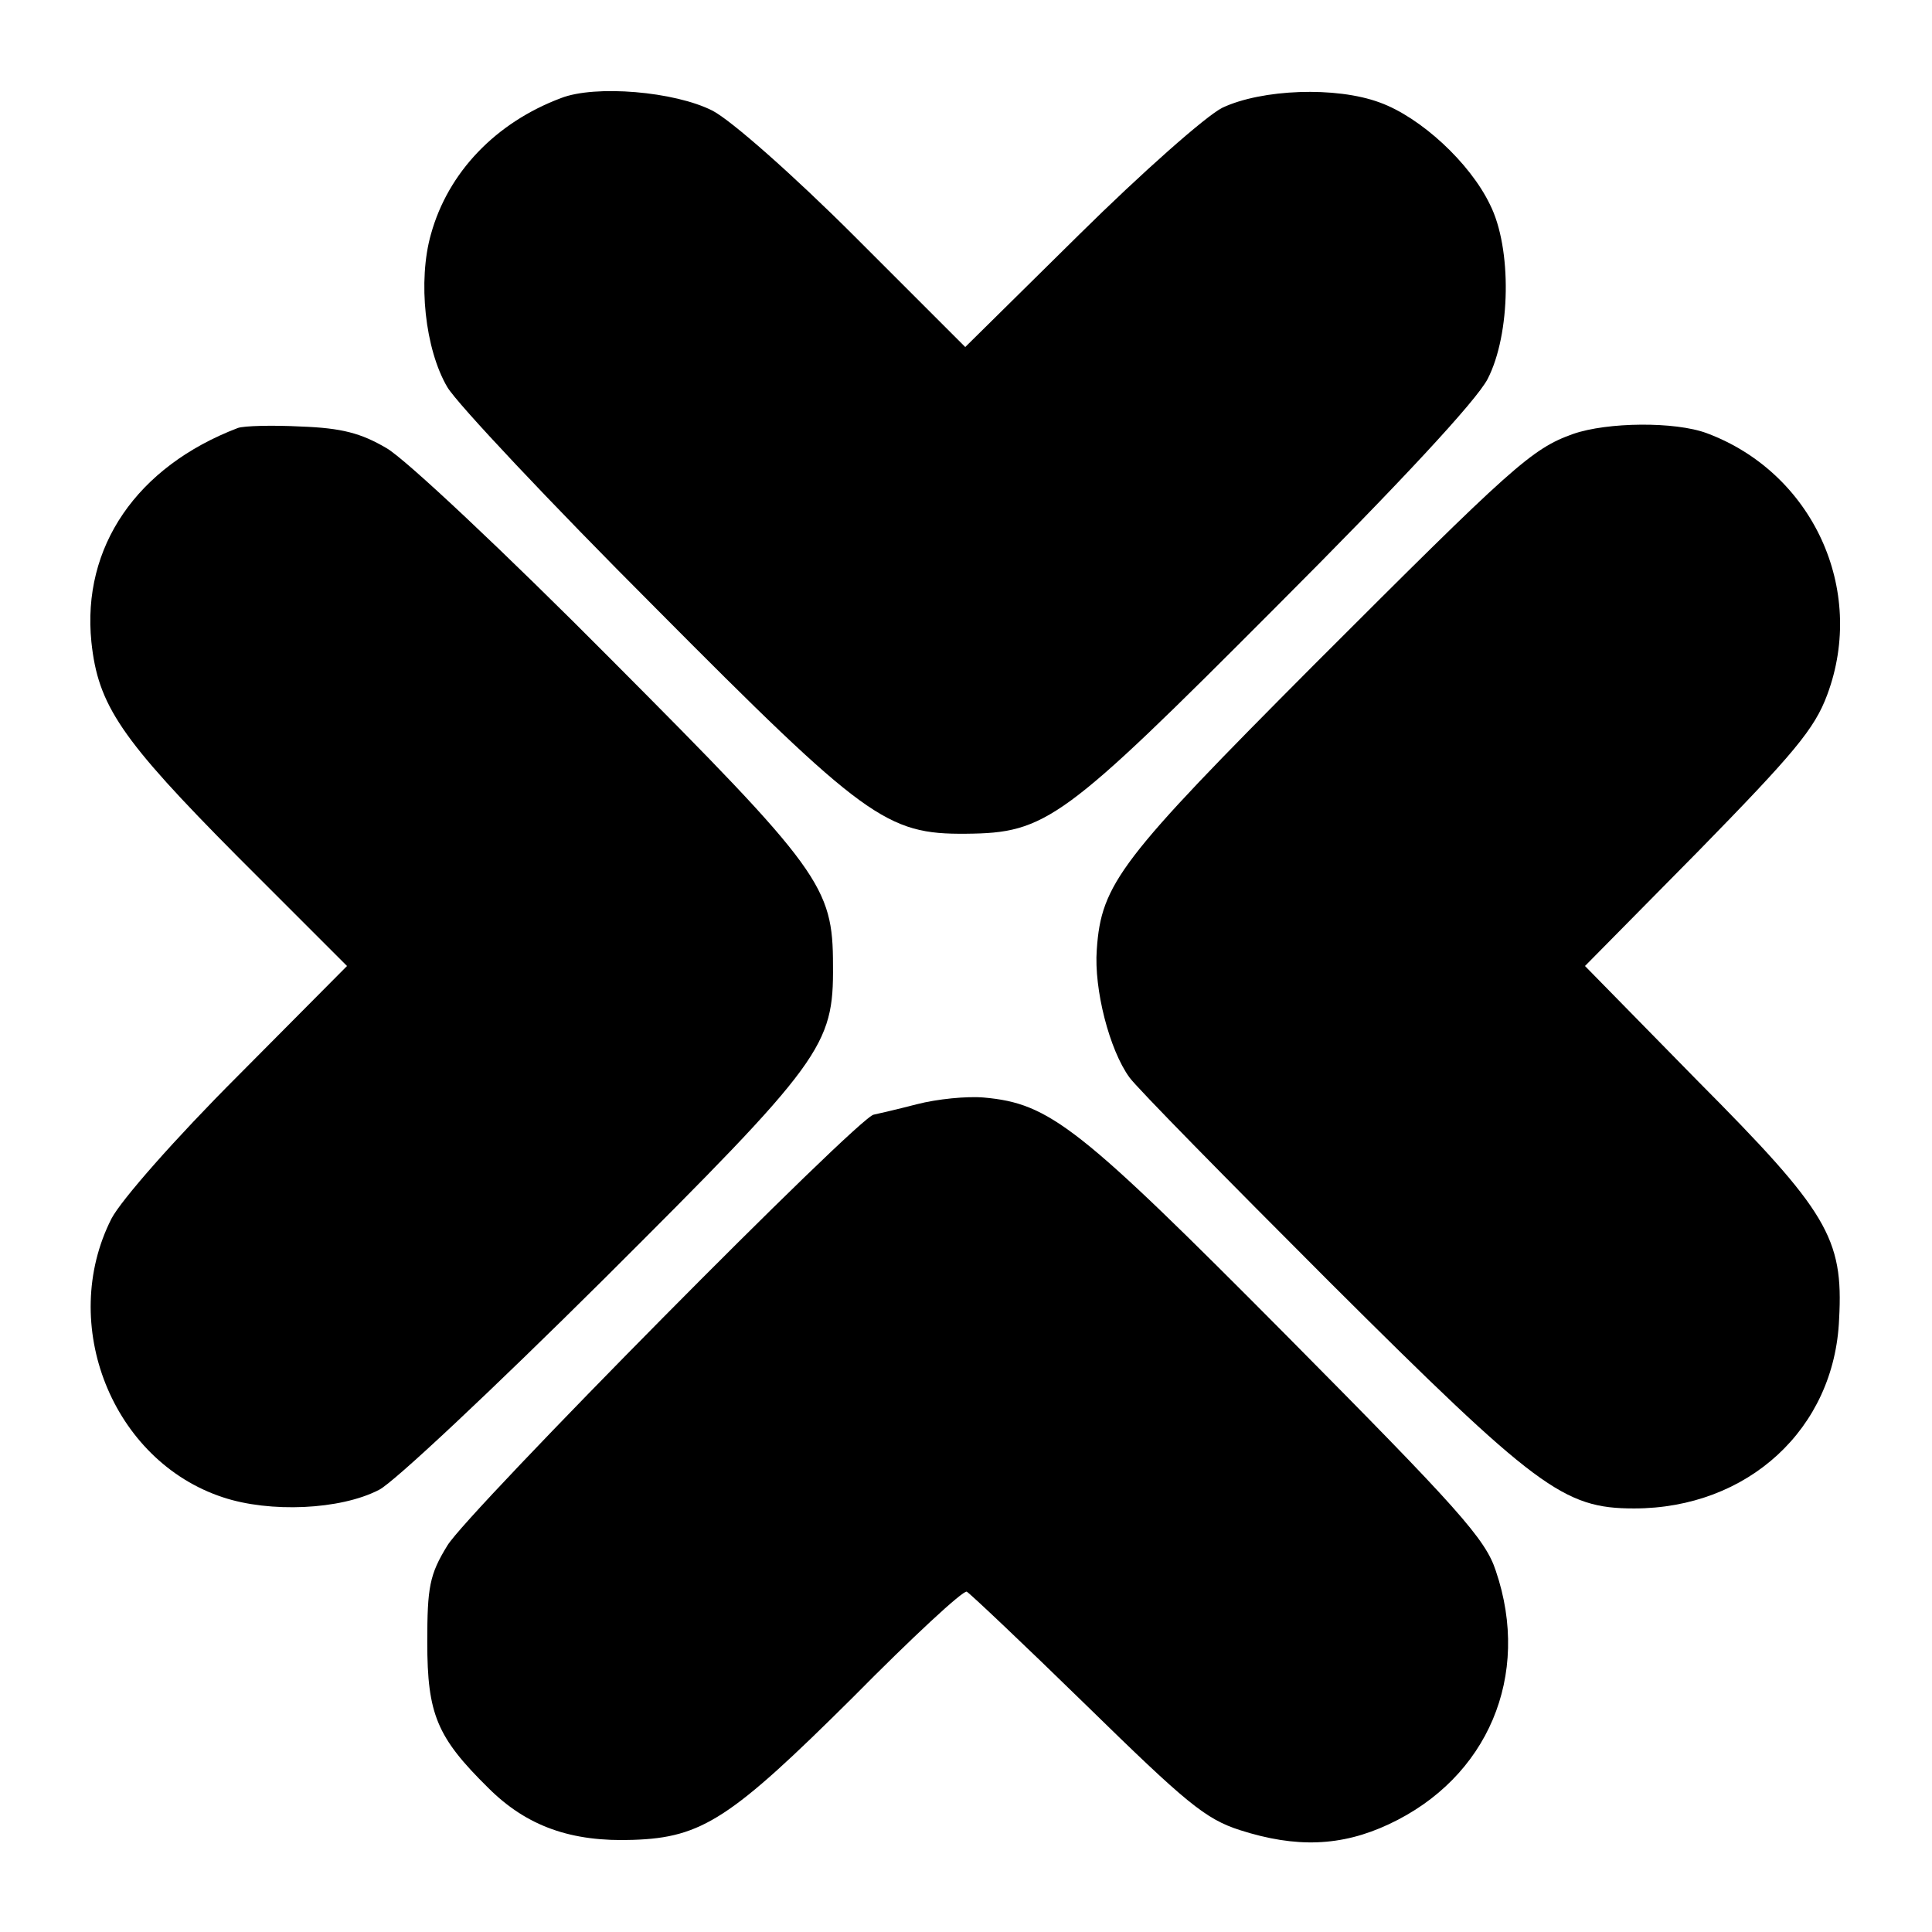
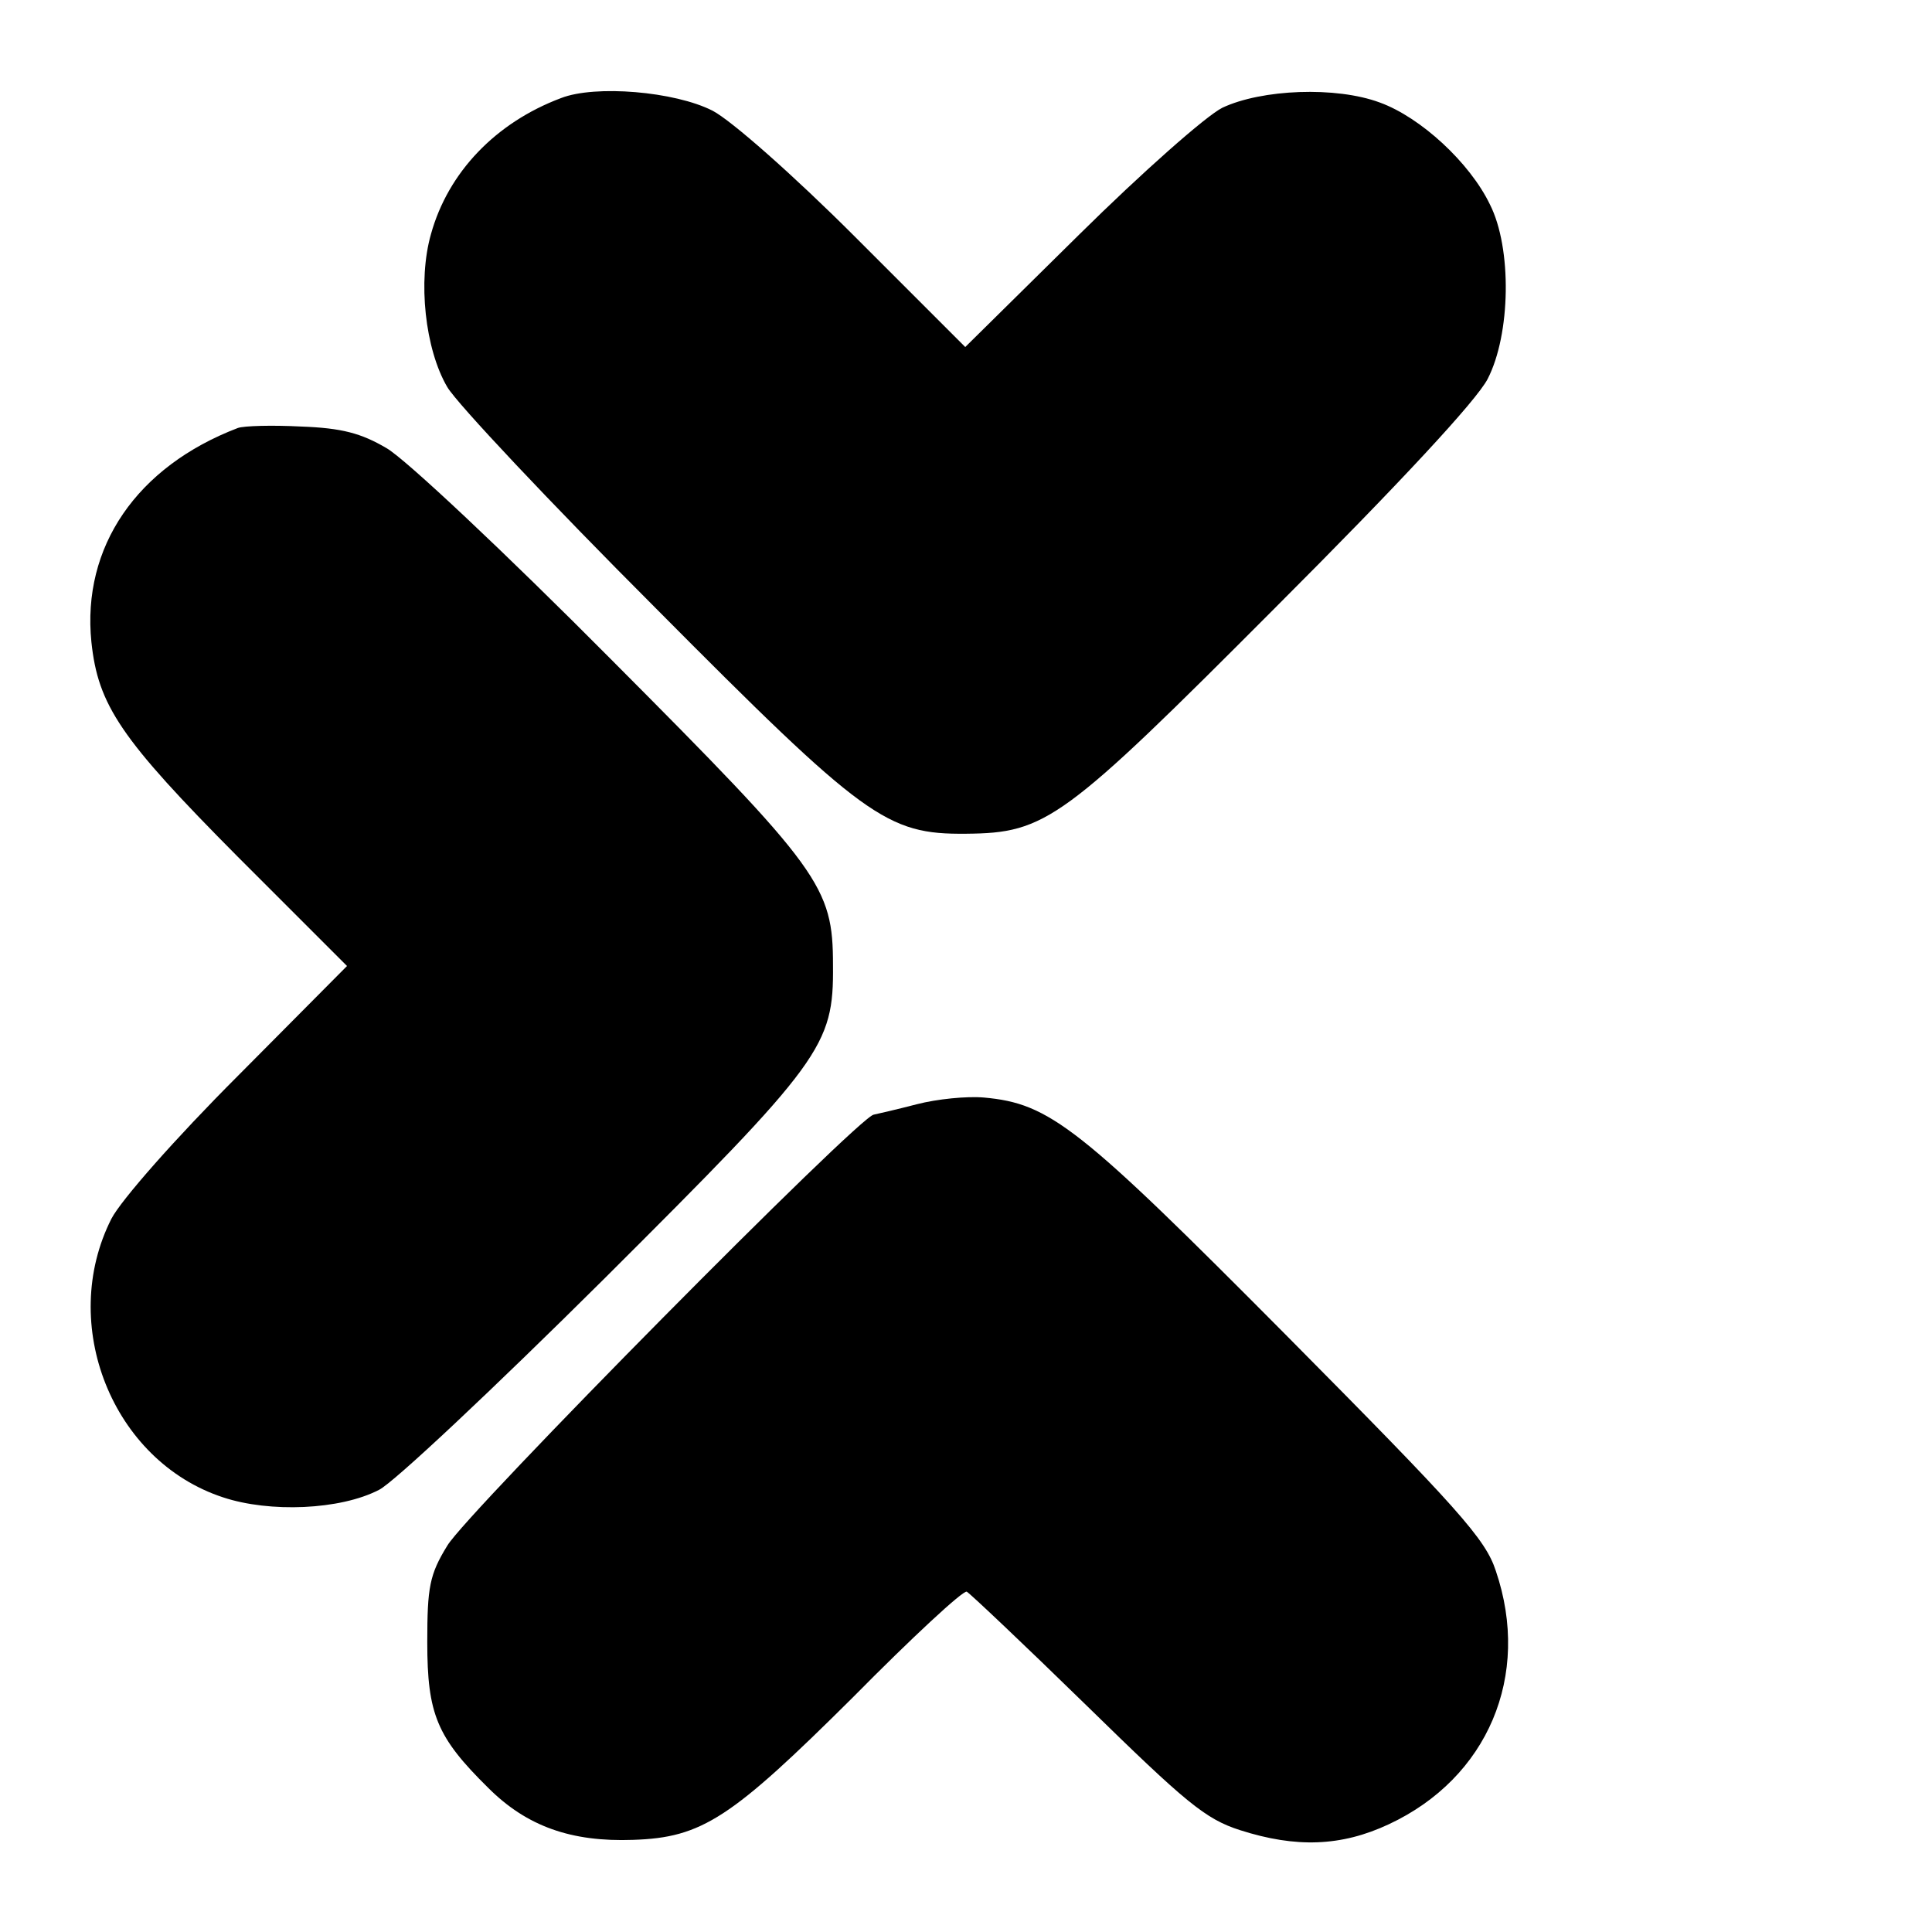
<svg xmlns="http://www.w3.org/2000/svg" version="1.0" width="260pt" height="260pt" viewBox="0 0 260 260" preserveAspectRatio="xMidYMid meet">
  <g transform="translate(0,260) scale(0.1,-0.1)" fill="#000000" stroke="none">
    <path d="M755 2468 c-88 -33 -152 -100 -175 -183 -18 -63 -8 -155 22 -206 13 -22 139 -156 279 -296 283 -285 312 -306 419 -305 108 1 130 17 417 305 167 167 270 278 285 307 31 60 33 176 3 235 -27 56 -93 117 -148 137 -59 22 -159 18 -212 -7 -22 -11 -108 -87 -193 -171 l-153 -151 -148 148 c-84 84 -167 157 -192 170 -51 26 -158 35 -204 17z" />
    <path d="M320 2024 c-136 -52 -210 -160 -197 -288 9 -85 39 -130 197 -289 l147 -147 -147 -148 c-84 -84 -157 -167 -170 -192 -72 -142 1 -326 150 -375 63 -21 158 -17 210 10 19 9 155 137 302 283 295 294 310 314 309 423 0 106 -16 128 -299 412 -141 142 -277 270 -302 284 -34 20 -60 27 -115 29 -38 2 -77 1 -85 -2z" />
-     <path d="M2117 2016 c-56 -20 -81 -43 -349 -311 -260 -261 -286 -294 -292 -383 -4 -53 17 -135 44 -172 10 -14 131 -137 269 -275 279 -278 315 -305 410 -305 153 0 270 107 276 255 6 109 -16 145 -190 320 l-152 155 153 155 c128 131 156 164 173 210 53 142 -20 299 -162 352 -43 16 -134 15 -180 -1z" />
    <path d="M1234 1114 c-27 -7 -53 -13 -58 -14 -18 0 -548 -536 -574 -580 -24 -39 -27 -56 -27 -130 0 -97 13 -128 82 -196 52 -52 112 -73 195 -70 93 3 132 29 296 192 79 80 148 144 153 142 4 -2 77 -71 161 -153 134 -131 160 -153 207 -168 75 -24 136 -22 200 8 133 62 192 200 144 341 -14 43 -50 83 -282 317 -279 281 -318 312 -407 320 -23 2 -63 -2 -90 -9z" />
  </g>
</svg>